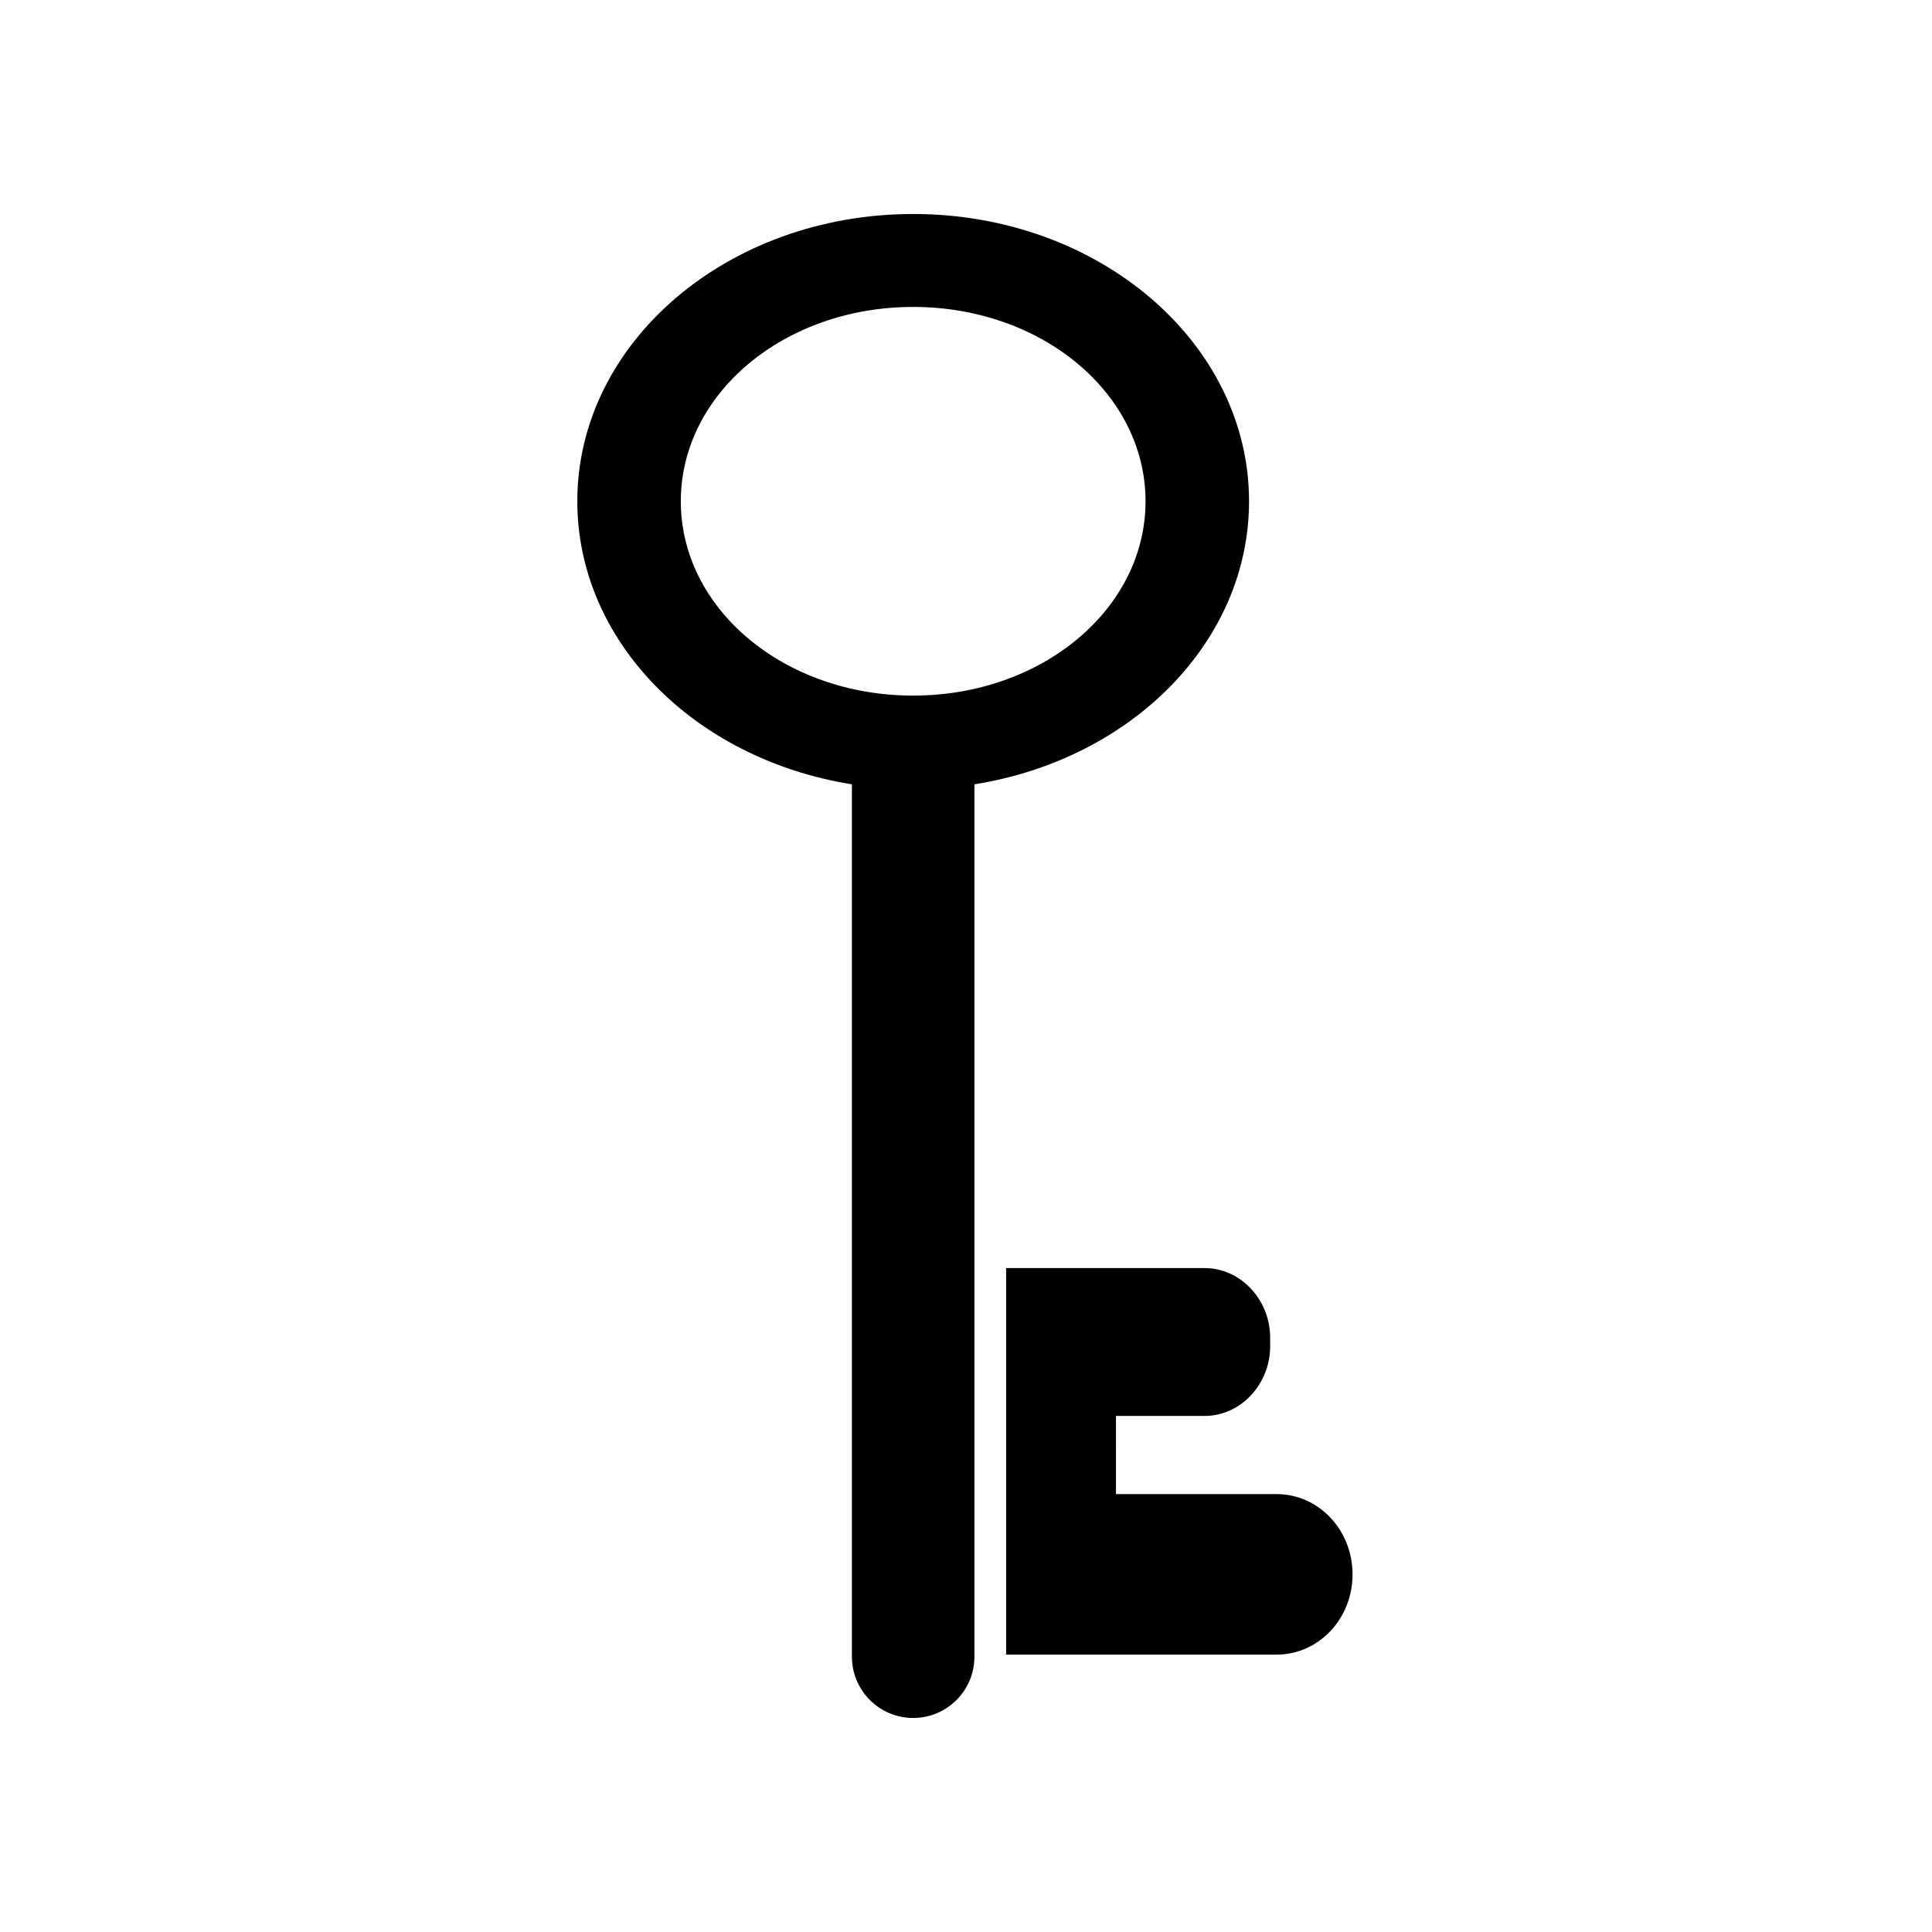
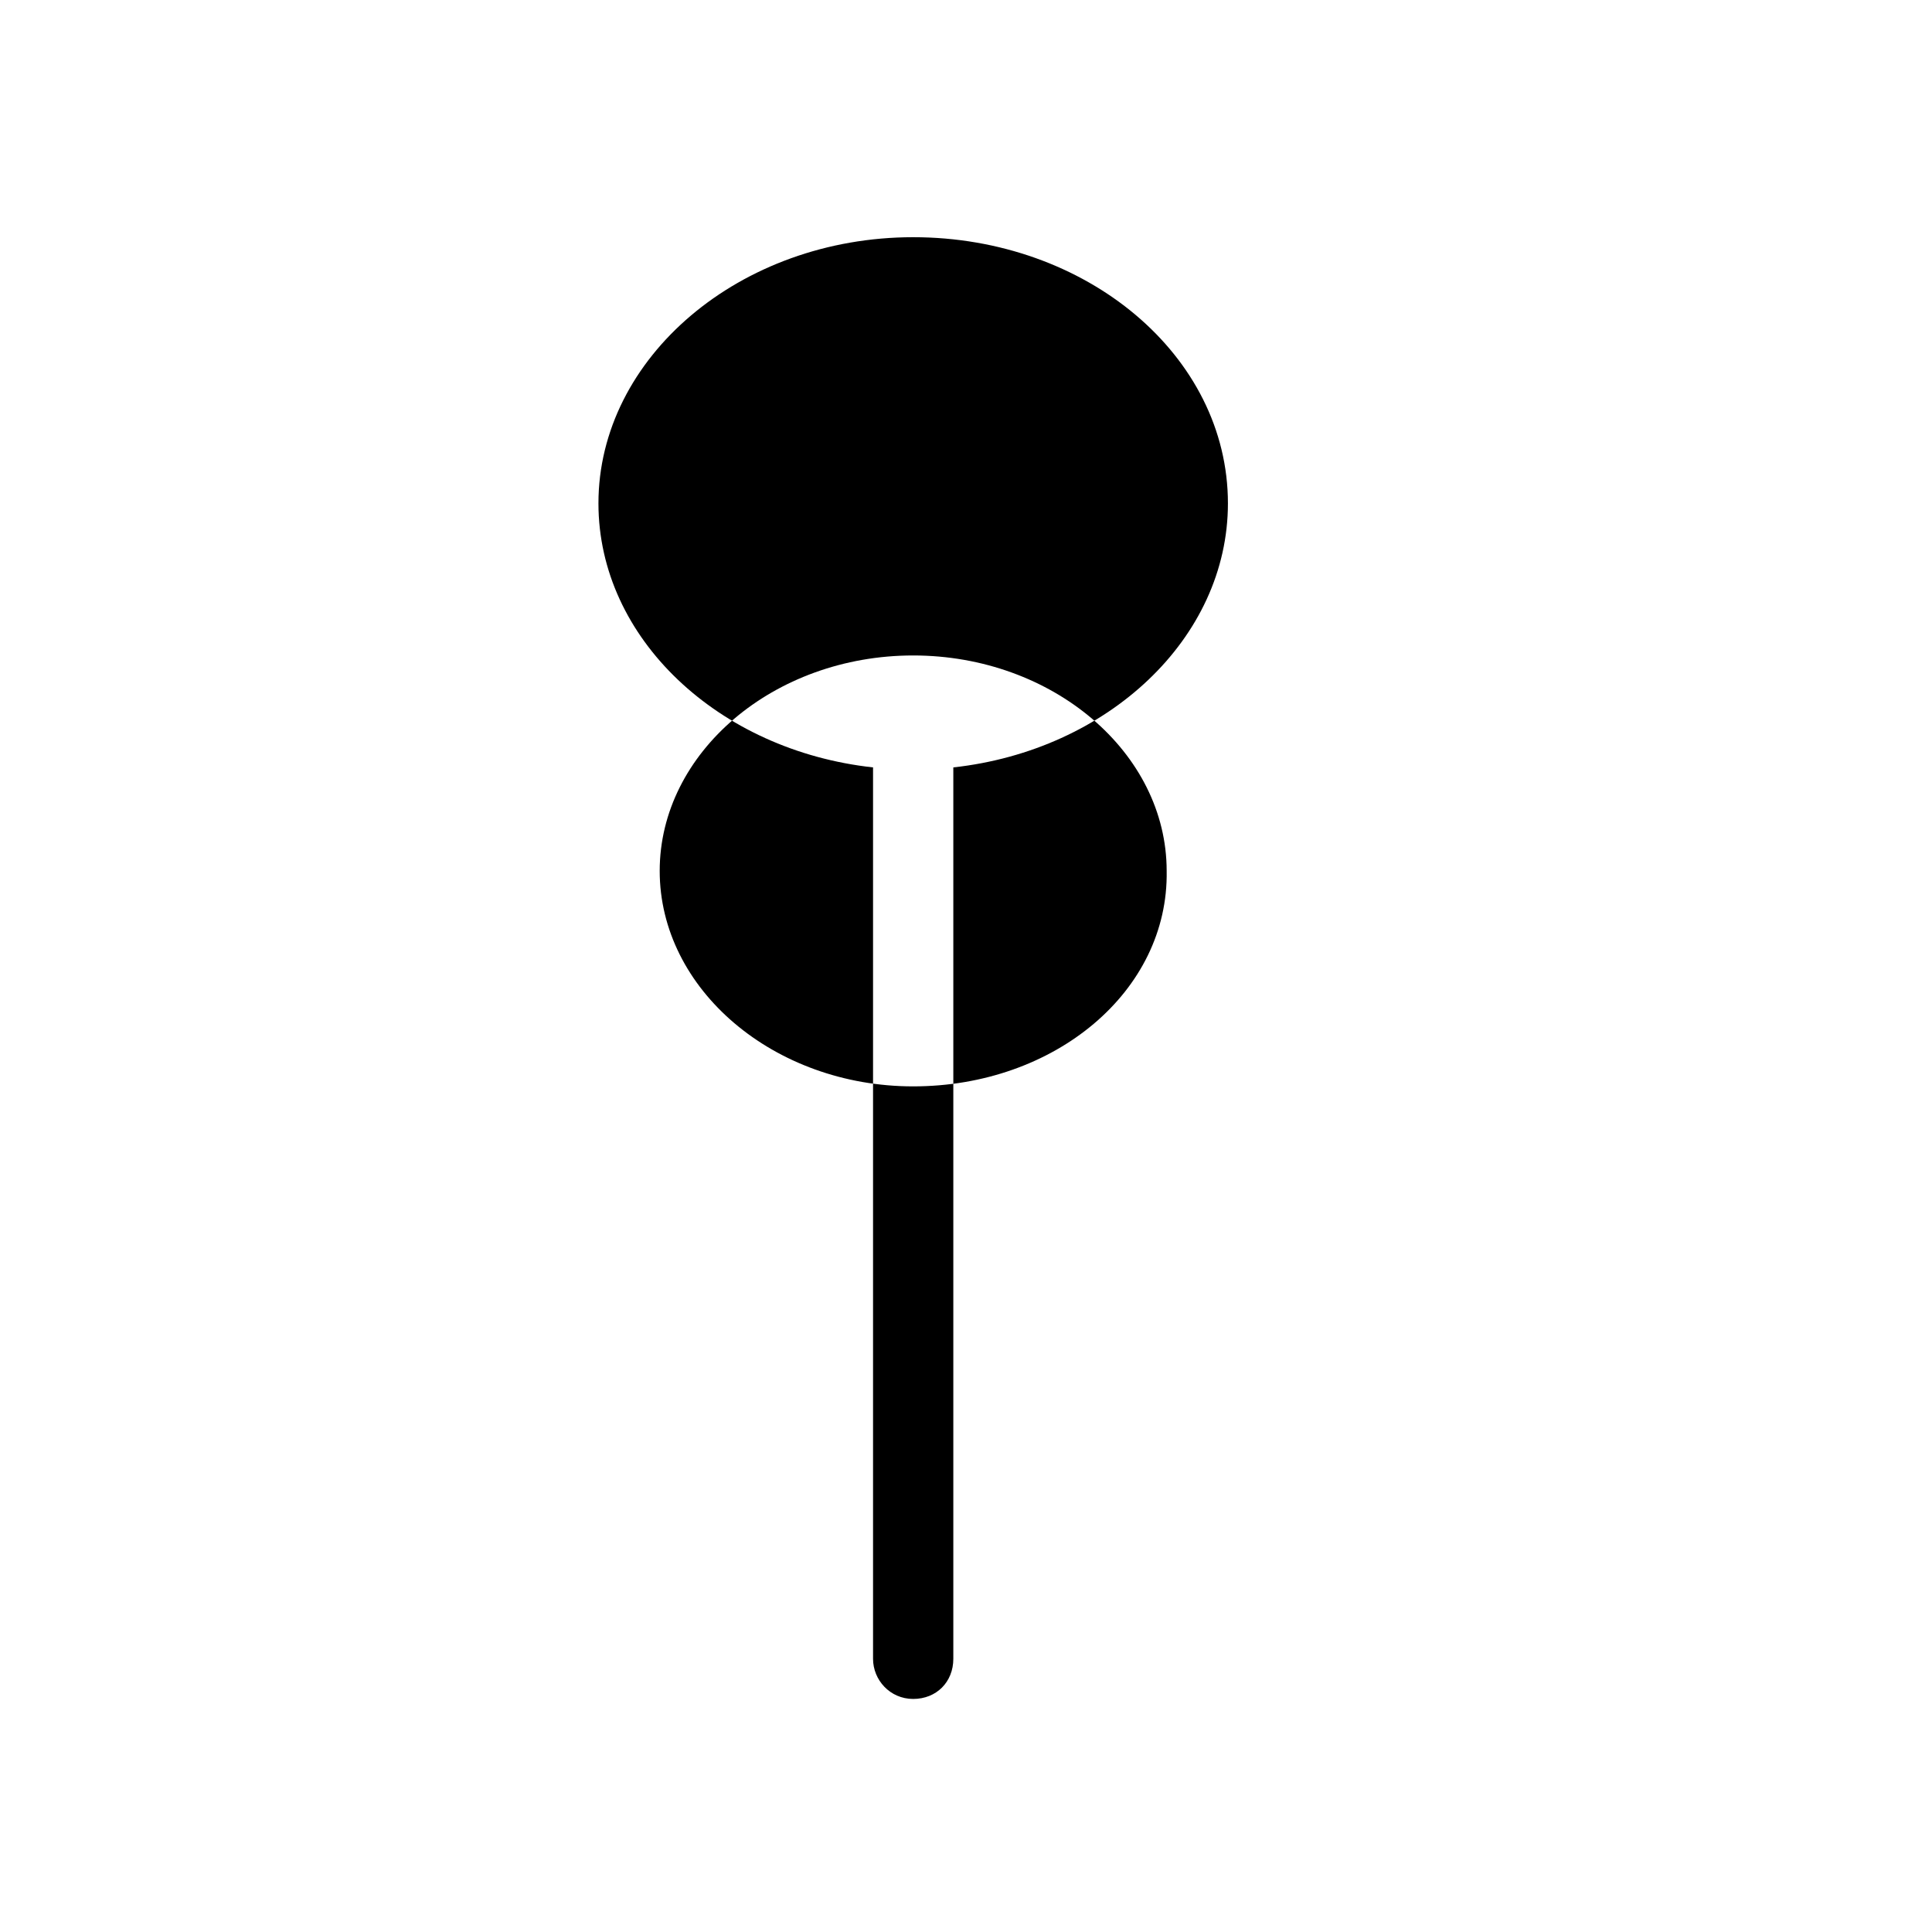
<svg xmlns="http://www.w3.org/2000/svg" fill="#000000" width="800px" height="800px" version="1.1" viewBox="144 144 512 512">
  <g>
-     <path d="m396.64 485.64v-138.27c40.863-4.477 72.773-34.148 72.773-69.973 0-39.184-37.504-70.535-83.41-70.535-45.902 0-83.41 31.906-83.41 70.535 0 35.828 31.906 65.496 72.773 69.973v236.23c0 5.598 4.477 10.637 10.637 10.637 6.156 0 10.637-4.477 10.637-10.637zm-10.637-151.7c-36.945 0-67.176-25.75-67.176-57.098s30.23-57.098 67.176-57.098c36.945 0 67.176 25.75 67.176 57.098 0.559 31.906-29.672 57.098-67.176 57.098z" />
-     <path d="m386 599.28c-8.957 0-16.234-7.277-16.234-16.234v-231.19c-41.984-6.719-72.773-38.066-72.773-75.012 0-41.984 39.746-76.133 89.008-76.133 49.262 0.004 89.008 34.148 89.008 76.133 0 36.945-30.789 68.293-72.773 75.012v231.19c0 8.961-7.277 16.234-16.234 16.234zm0-387.37c-43.105 0-77.812 29.109-77.812 64.934 0 32.469 29.109 60.457 67.734 64.375l5.039 0.559v241.27c0 2.801 2.238 5.039 5.039 5.039 2.801 0 5.039-2.238 5.039-5.039v-240.71l5.039-0.559c38.625-3.918 67.734-31.906 67.734-64.375-0.004-36.387-34.707-65.496-77.812-65.496zm0 127.63c-40.305 0-72.773-27.988-72.773-62.695 0-34.707 32.469-62.695 72.773-62.695 40.305 0 72.773 27.988 72.773 62.695 0 34.703-32.469 62.695-72.773 62.695zm0-114.2c-34.148 0-61.578 22.953-61.578 51.5 0 28.551 27.43 51.5 61.578 51.5 34.148 0 61.578-22.953 61.578-51.5s-27.43-51.5-61.578-51.5z" />
-     <path d="m482.29 545.54h-48.141v-32.469h29.109c6.719 0 11.754-5.598 11.754-12.875v-2.238c0-7.277-5.598-12.875-11.754-12.875h-47.023v91.805h66.055c7.836 0 14.555-7.277 14.555-15.676 0-8.395-6.719-15.672-14.555-15.672z" />
-     <path d="m482.29 582.49h-71.656v-102.44h52.621c9.516 0 17.352 8.398 17.352 18.473l0.004 2.242c0 10.078-7.836 18.473-17.352 18.473h-23.512l-0.004 20.711h42.543c11.195 0 20.152 9.516 20.152 21.273 0.004 11.754-8.953 21.27-20.148 21.27zm-60.457-11.195h60.457c5.039 0 8.957-4.477 8.957-10.078-0.004-5.594-3.922-10.074-8.957-10.074h-53.738v-43.105h34.707c3.359 0 6.156-3.359 6.156-7.277v-2.238c0-3.918-2.801-7.277-6.156-7.277h-41.426z" />
+     <path d="m396.64 485.64v-138.27c40.863-4.477 72.773-34.148 72.773-69.973 0-39.184-37.504-70.535-83.41-70.535-45.902 0-83.41 31.906-83.41 70.535 0 35.828 31.906 65.496 72.773 69.973v236.23c0 5.598 4.477 10.637 10.637 10.637 6.156 0 10.637-4.477 10.637-10.637m-10.637-151.7c-36.945 0-67.176-25.75-67.176-57.098s30.23-57.098 67.176-57.098c36.945 0 67.176 25.75 67.176 57.098 0.559 31.906-29.672 57.098-67.176 57.098z" />
  </g>
</svg>